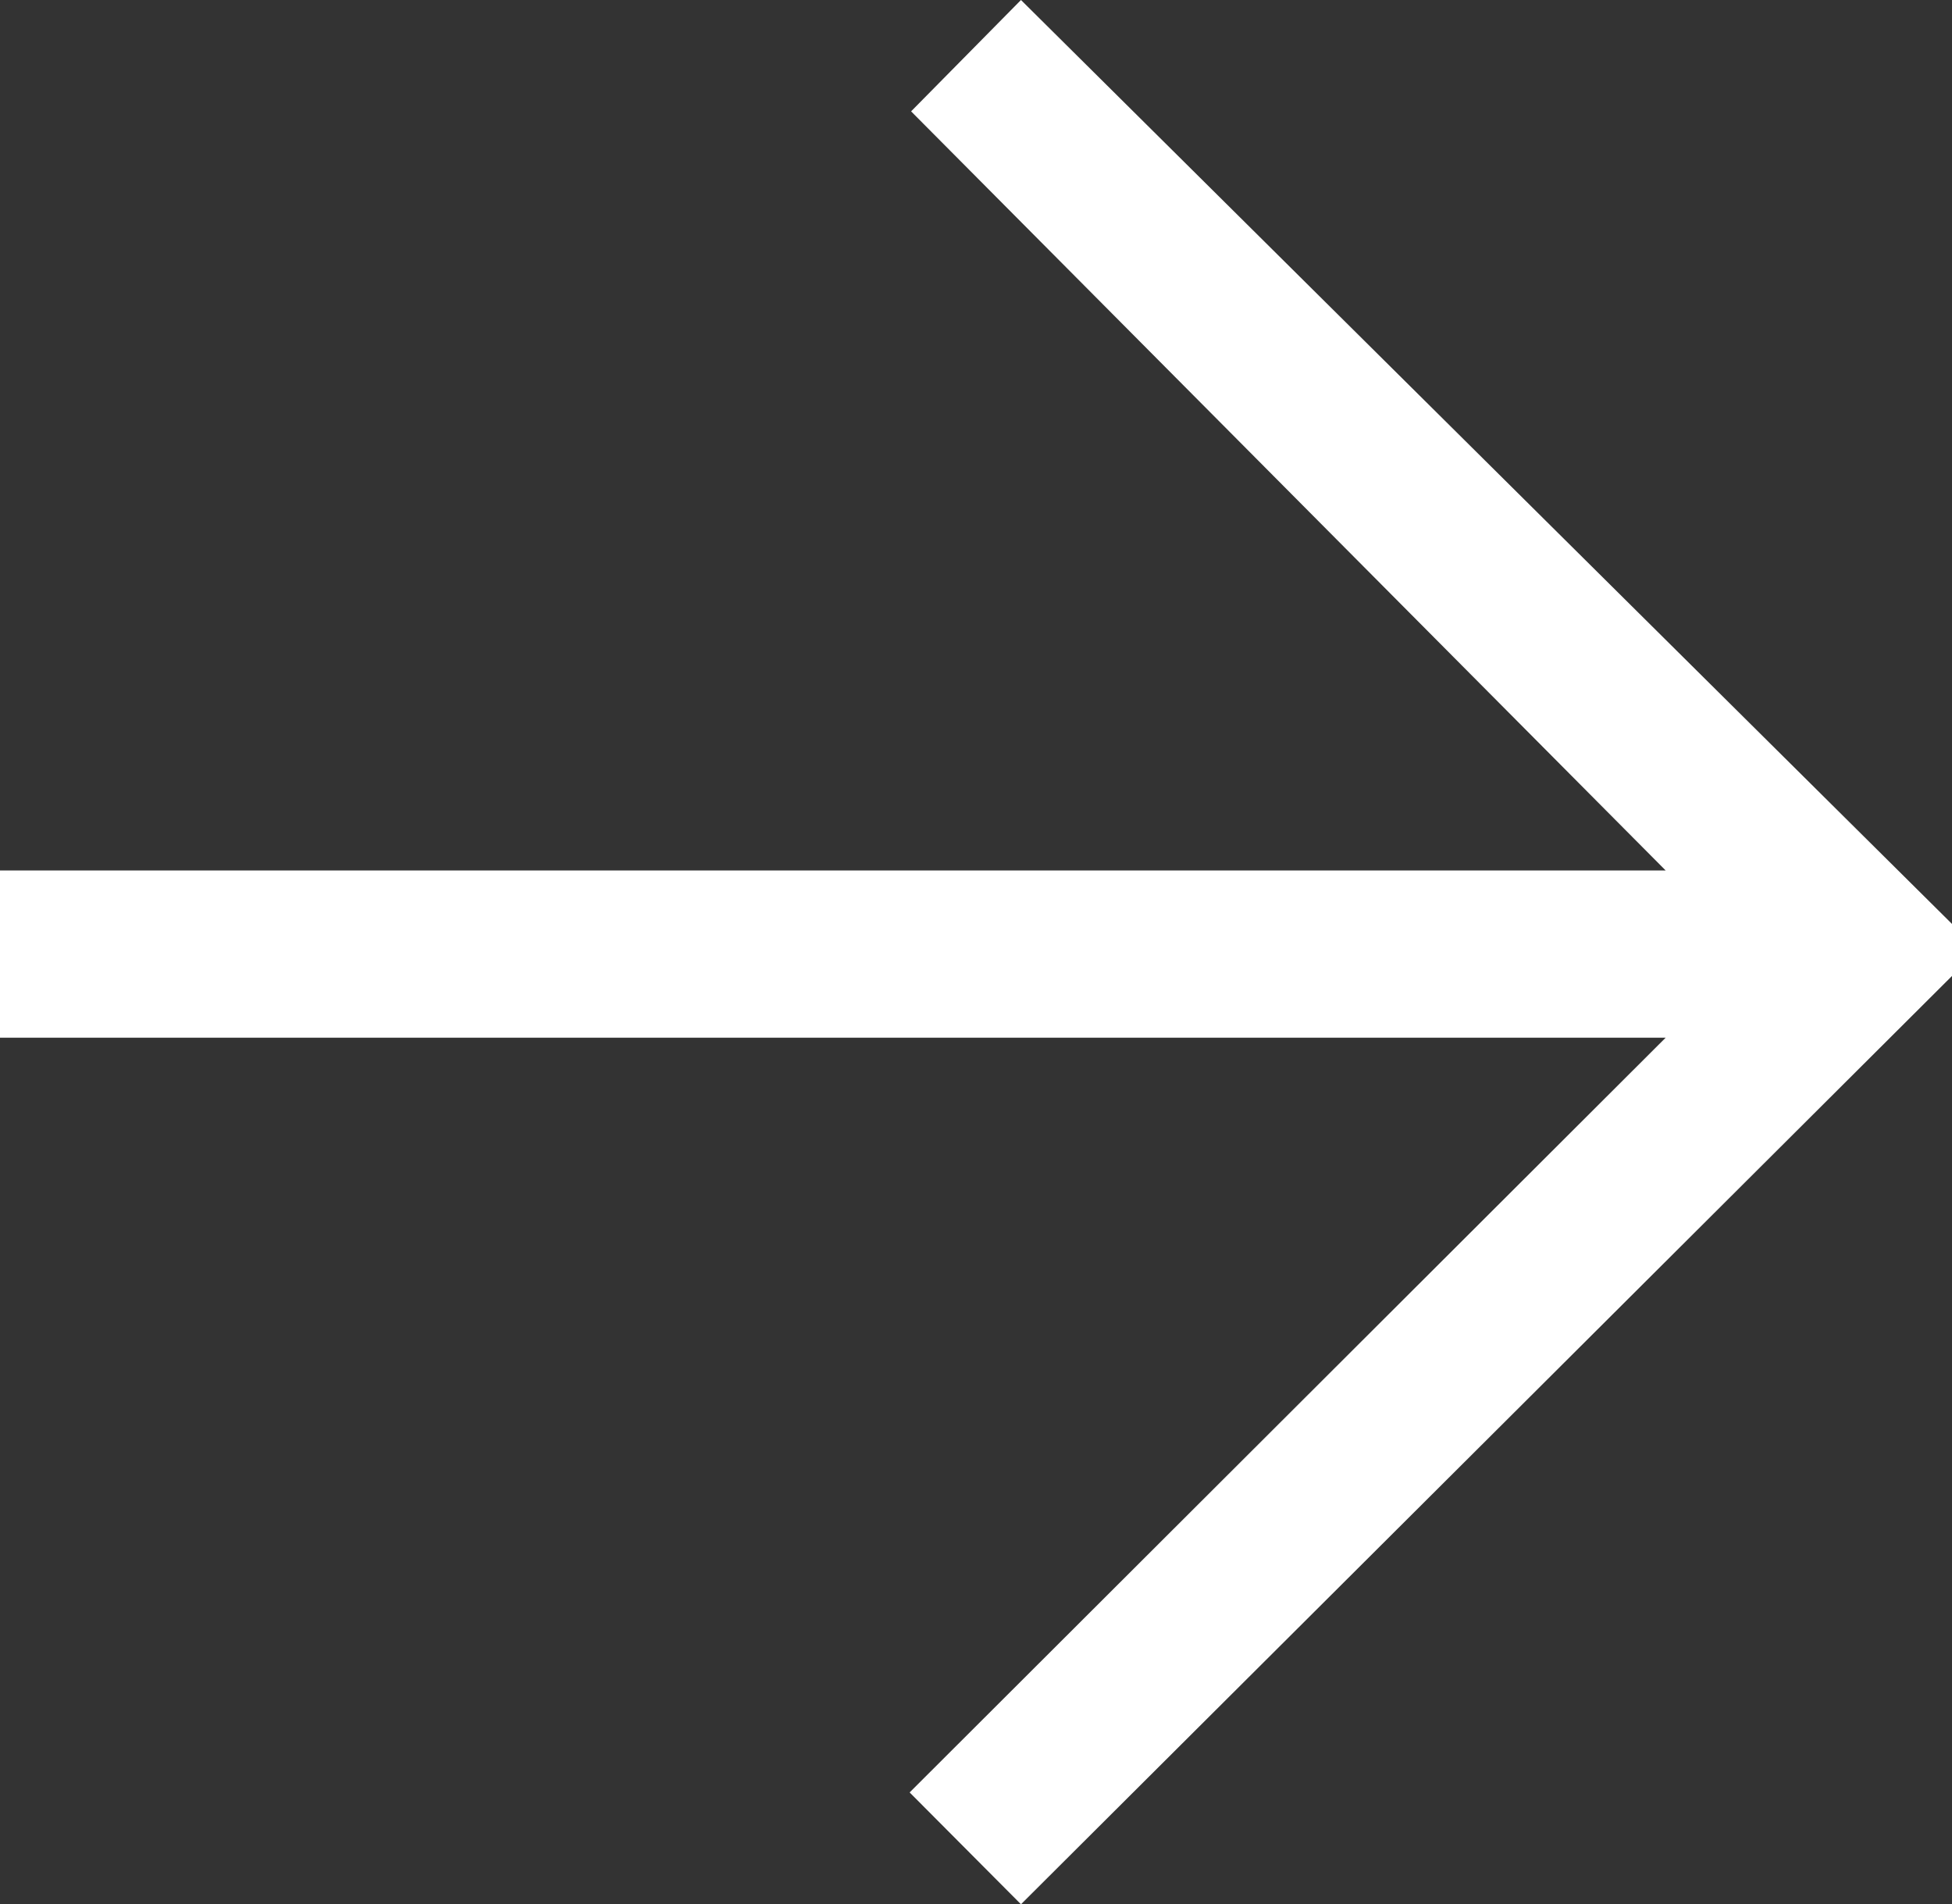
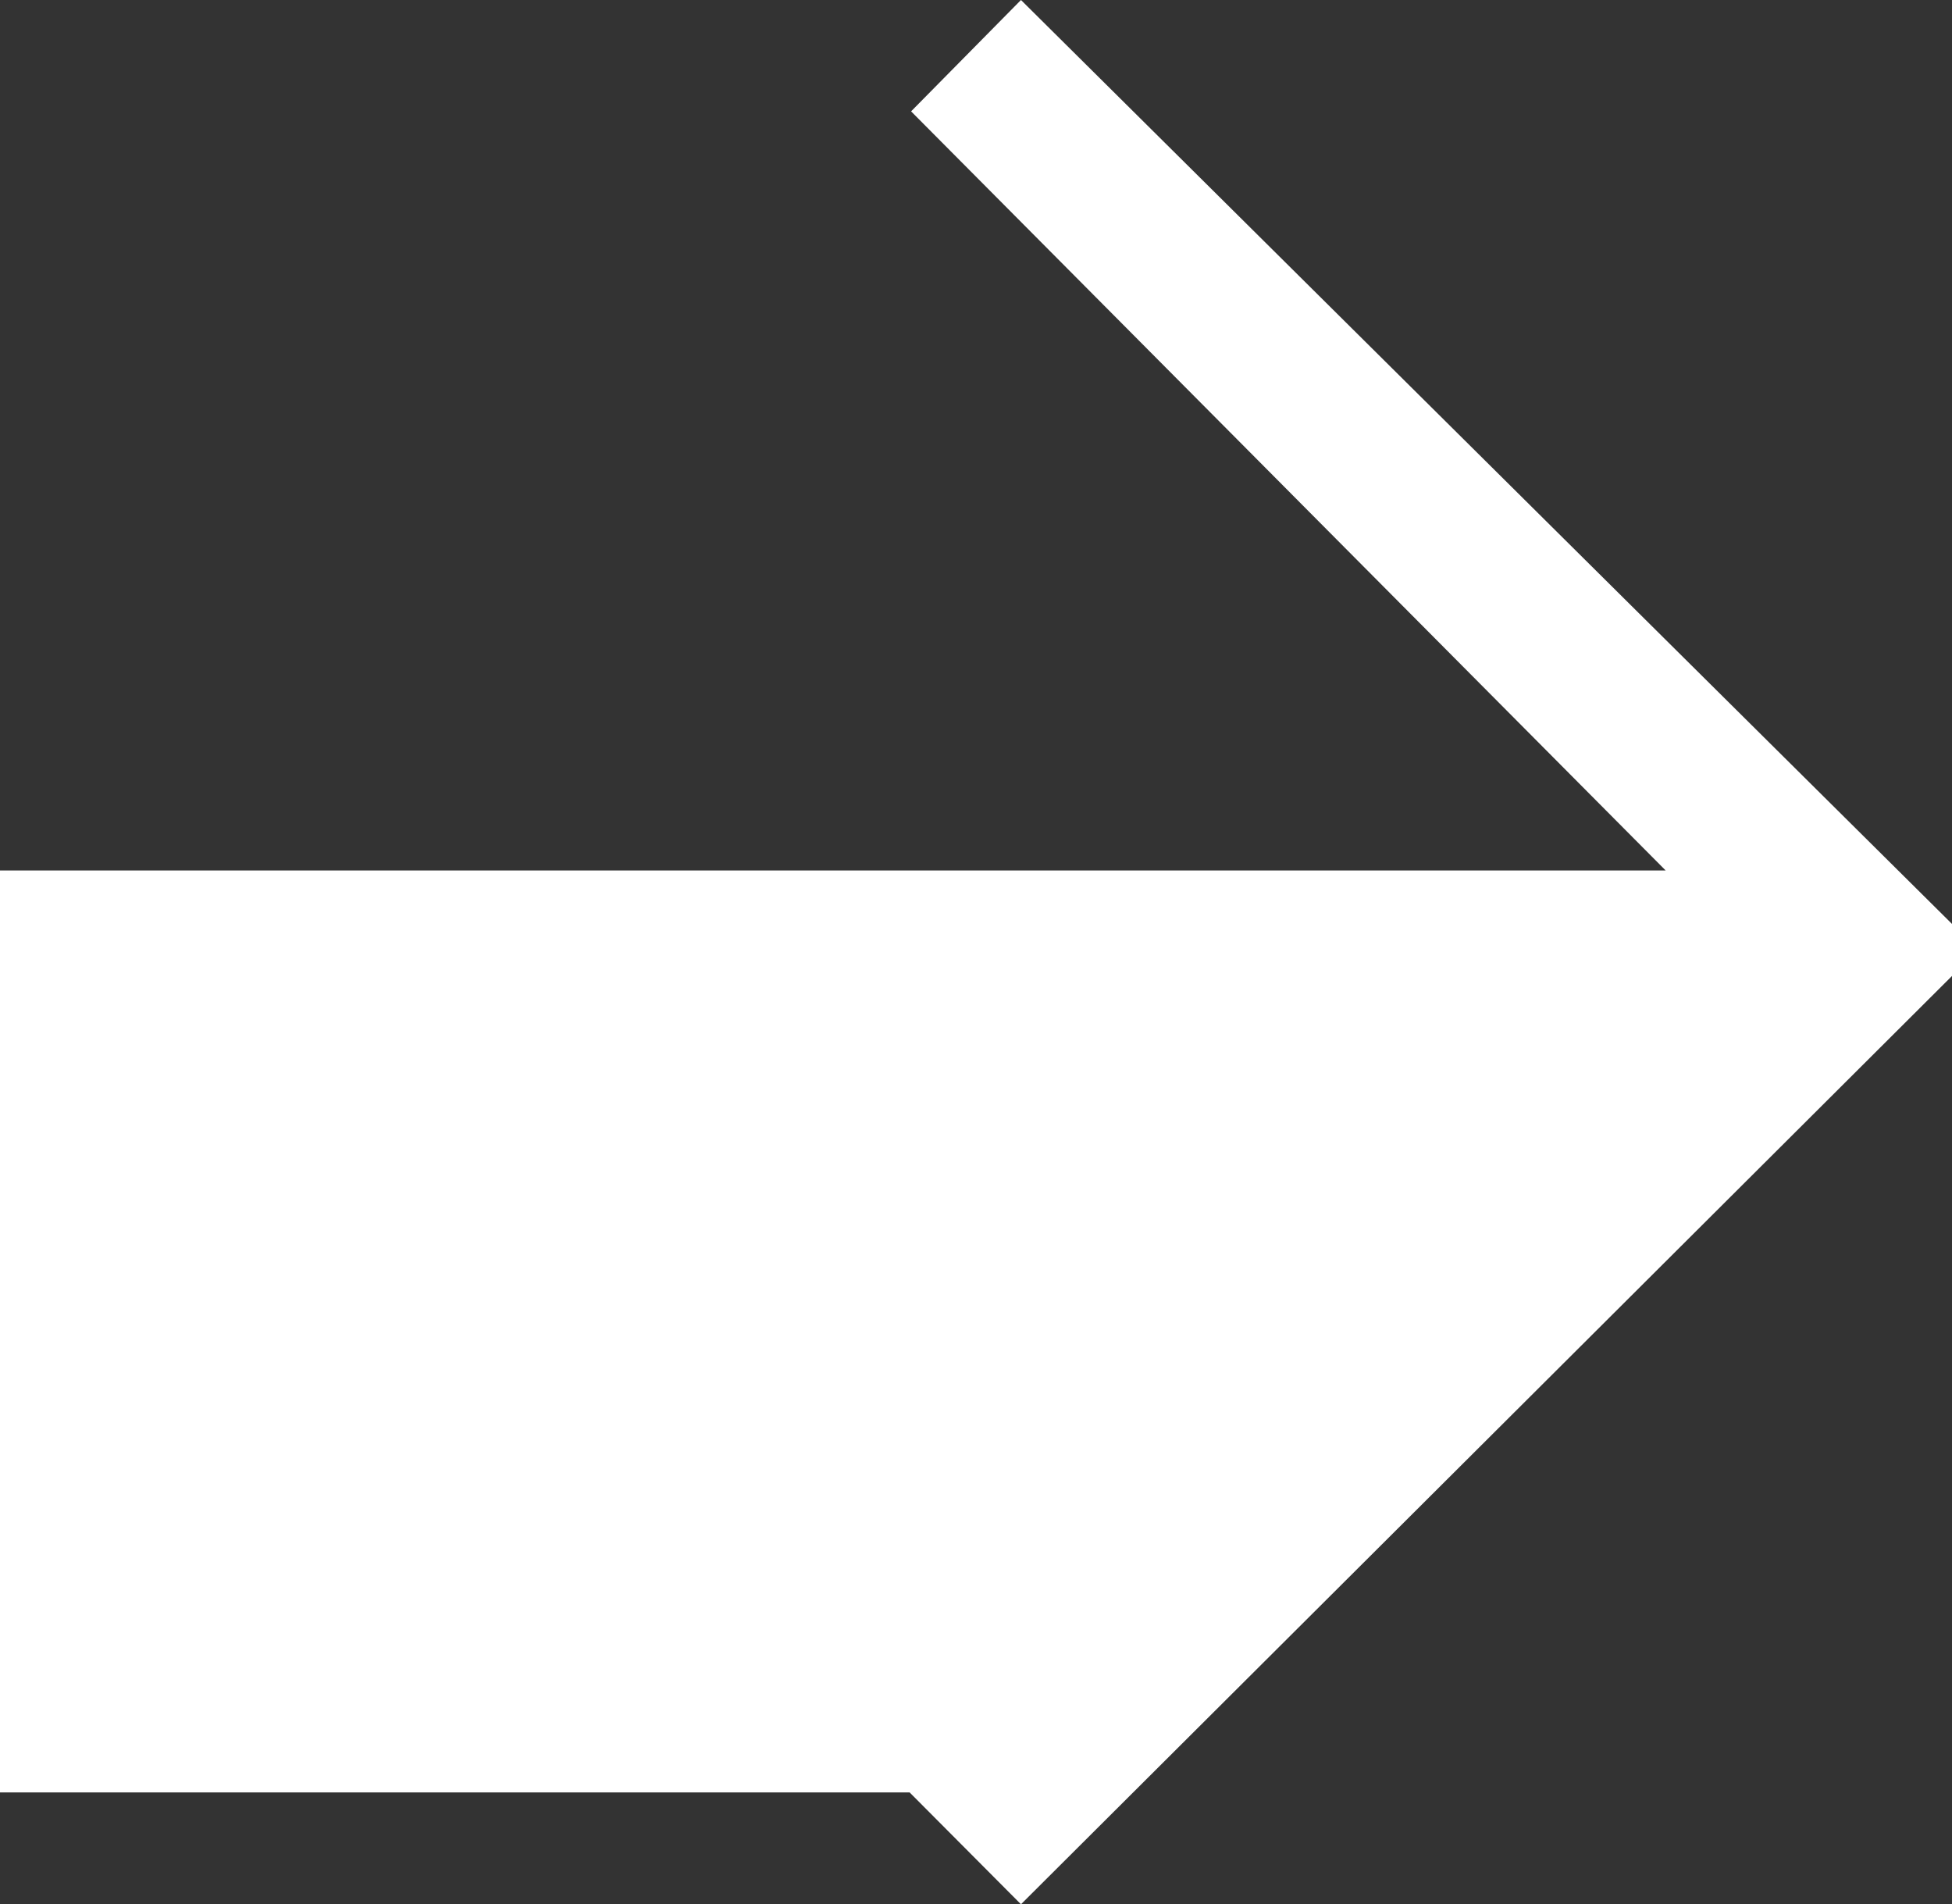
<svg xmlns="http://www.w3.org/2000/svg" viewBox="0 0 40.15 39.16">
  <rect x="0" y="0" width="40.15" height="39.16" fill="#333333" stroke="none" />
  <defs>
    <style>
      .cls-1 {
        fill: #fff;
      }
    </style>
  </defs>
  <g id="Layer_2" data-name="Layer 2">
    <g id="Fleches">
-       <path class="cls-1" d="M40.15,19v1.07L21,39.16l-2.29-2.3L34.26,21.34H0V17.9H34.26L18.74,2.29,21,0Z" />
+       <path class="cls-1" d="M40.15,19v1.07L21,39.16l-2.29-2.3H0V17.9H34.26L18.74,2.29,21,0Z" />
    </g>
  </g>
</svg>